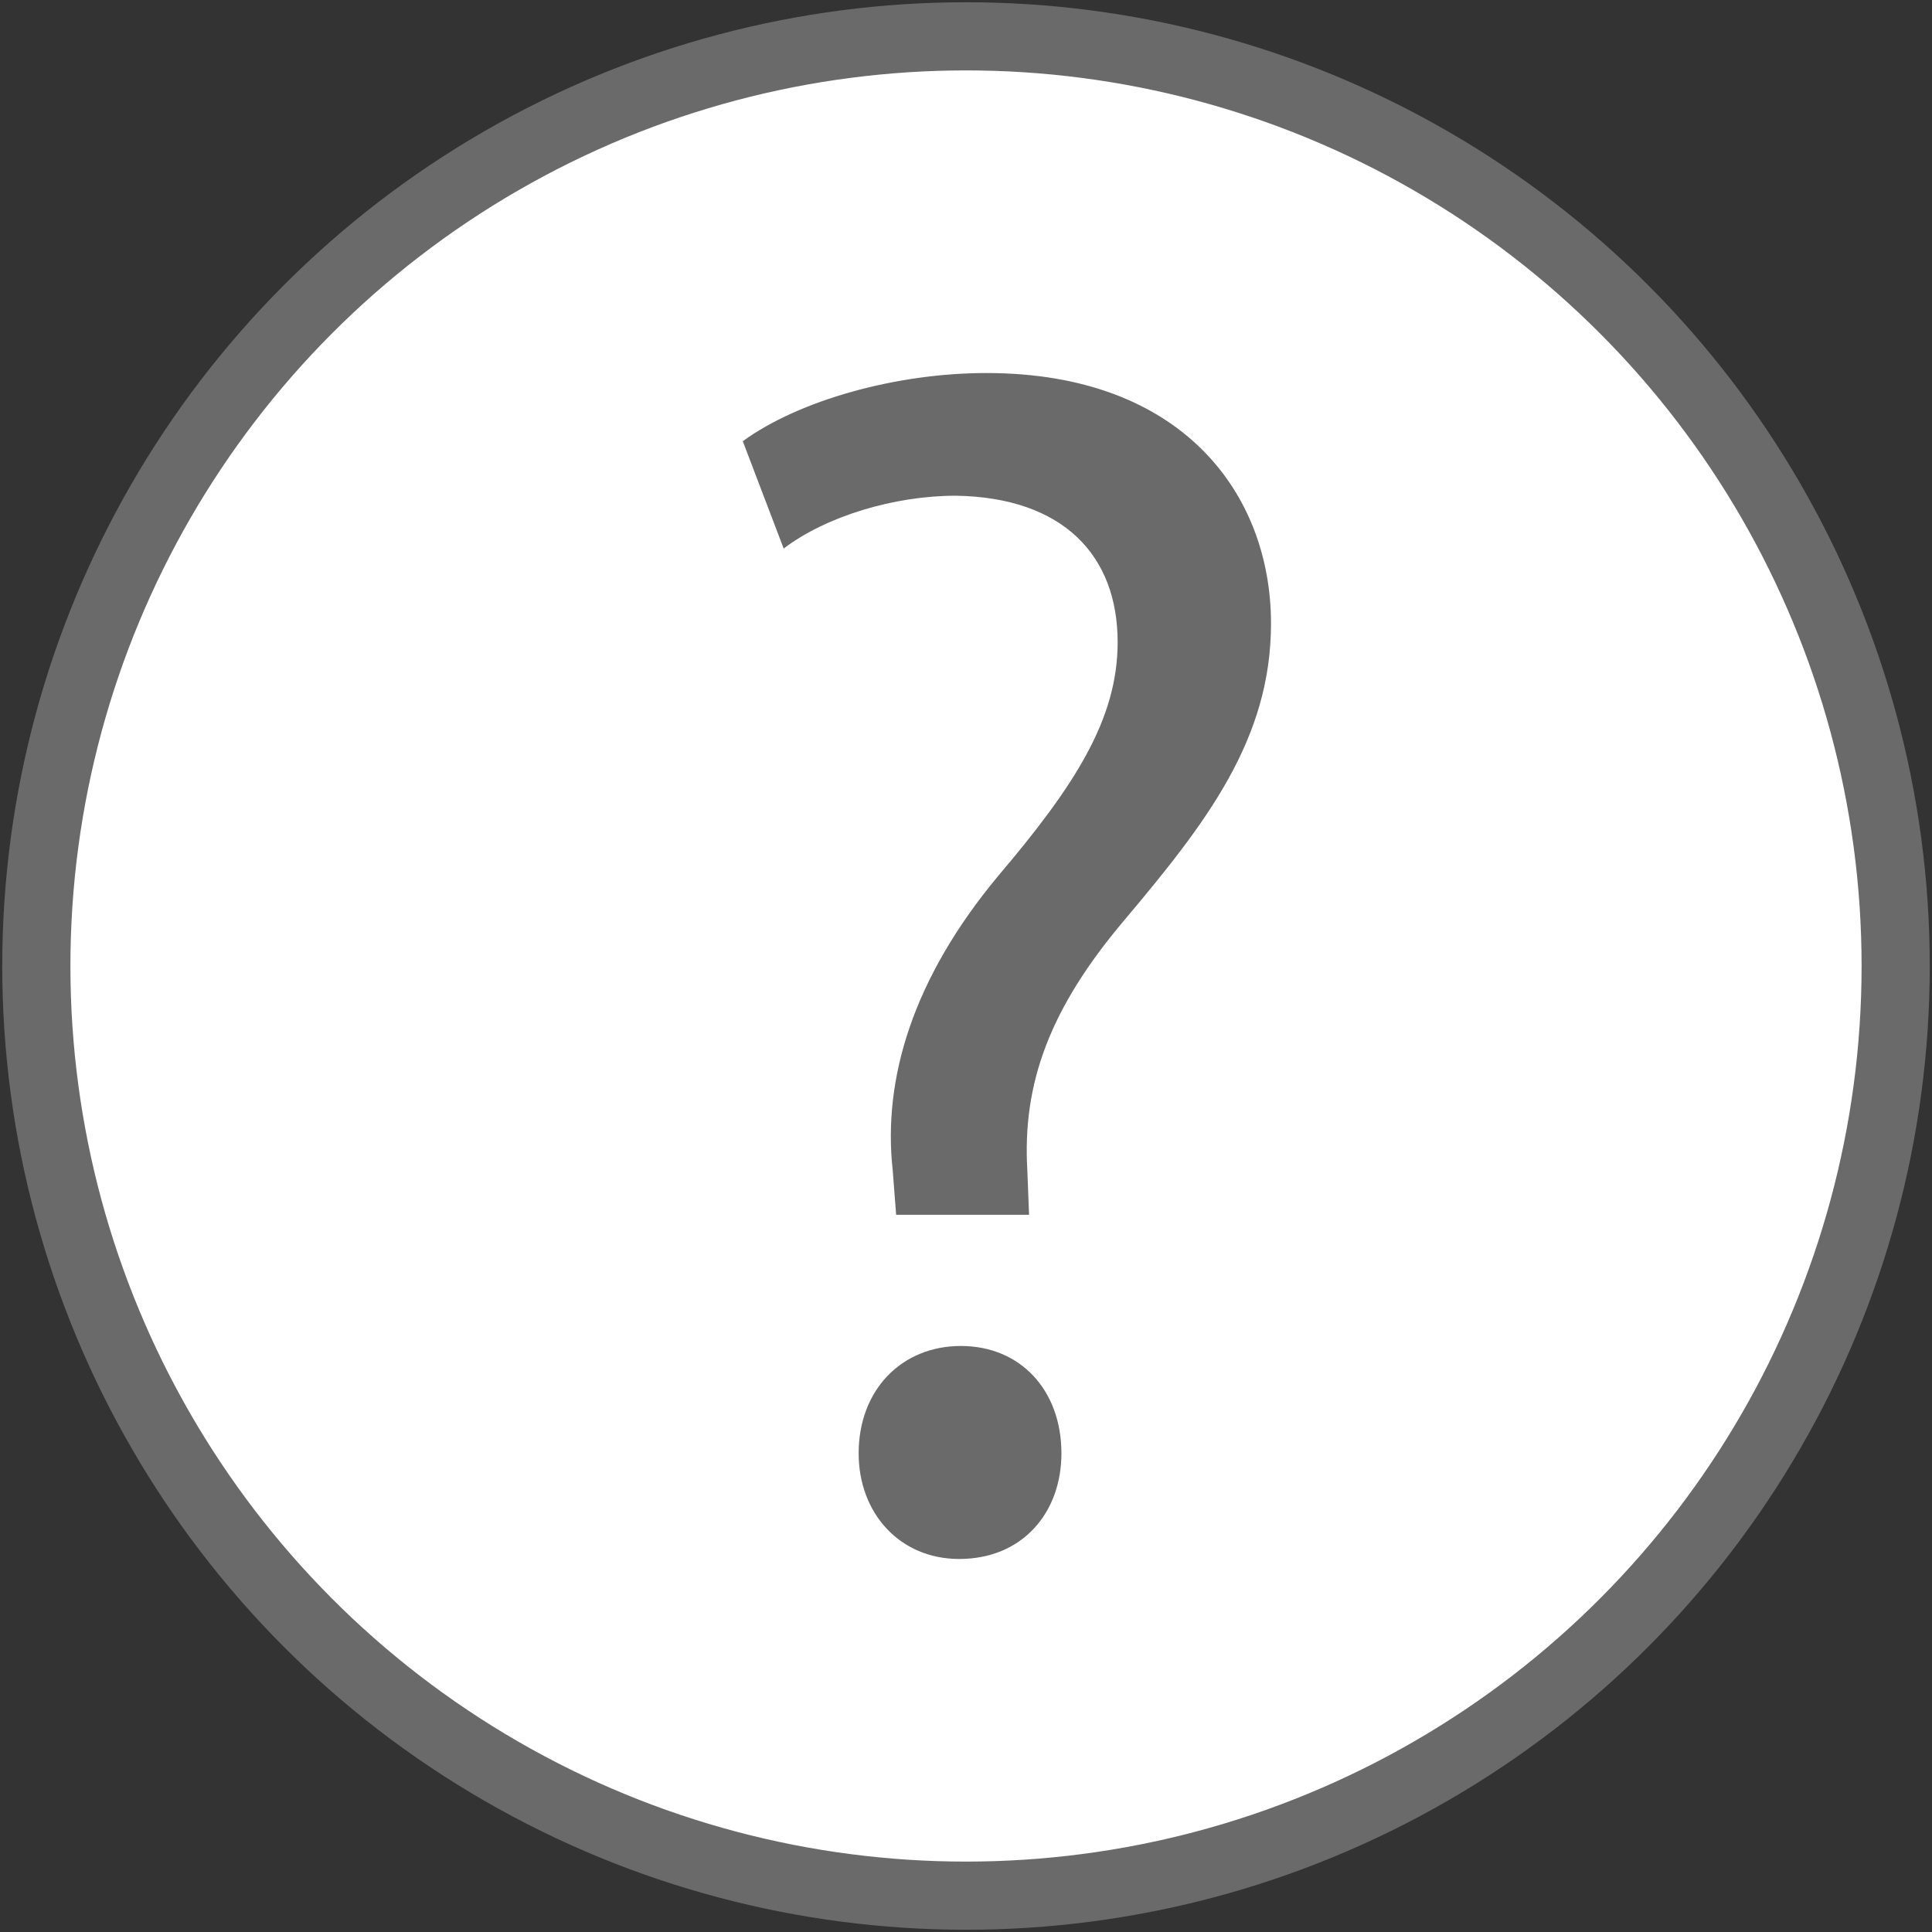
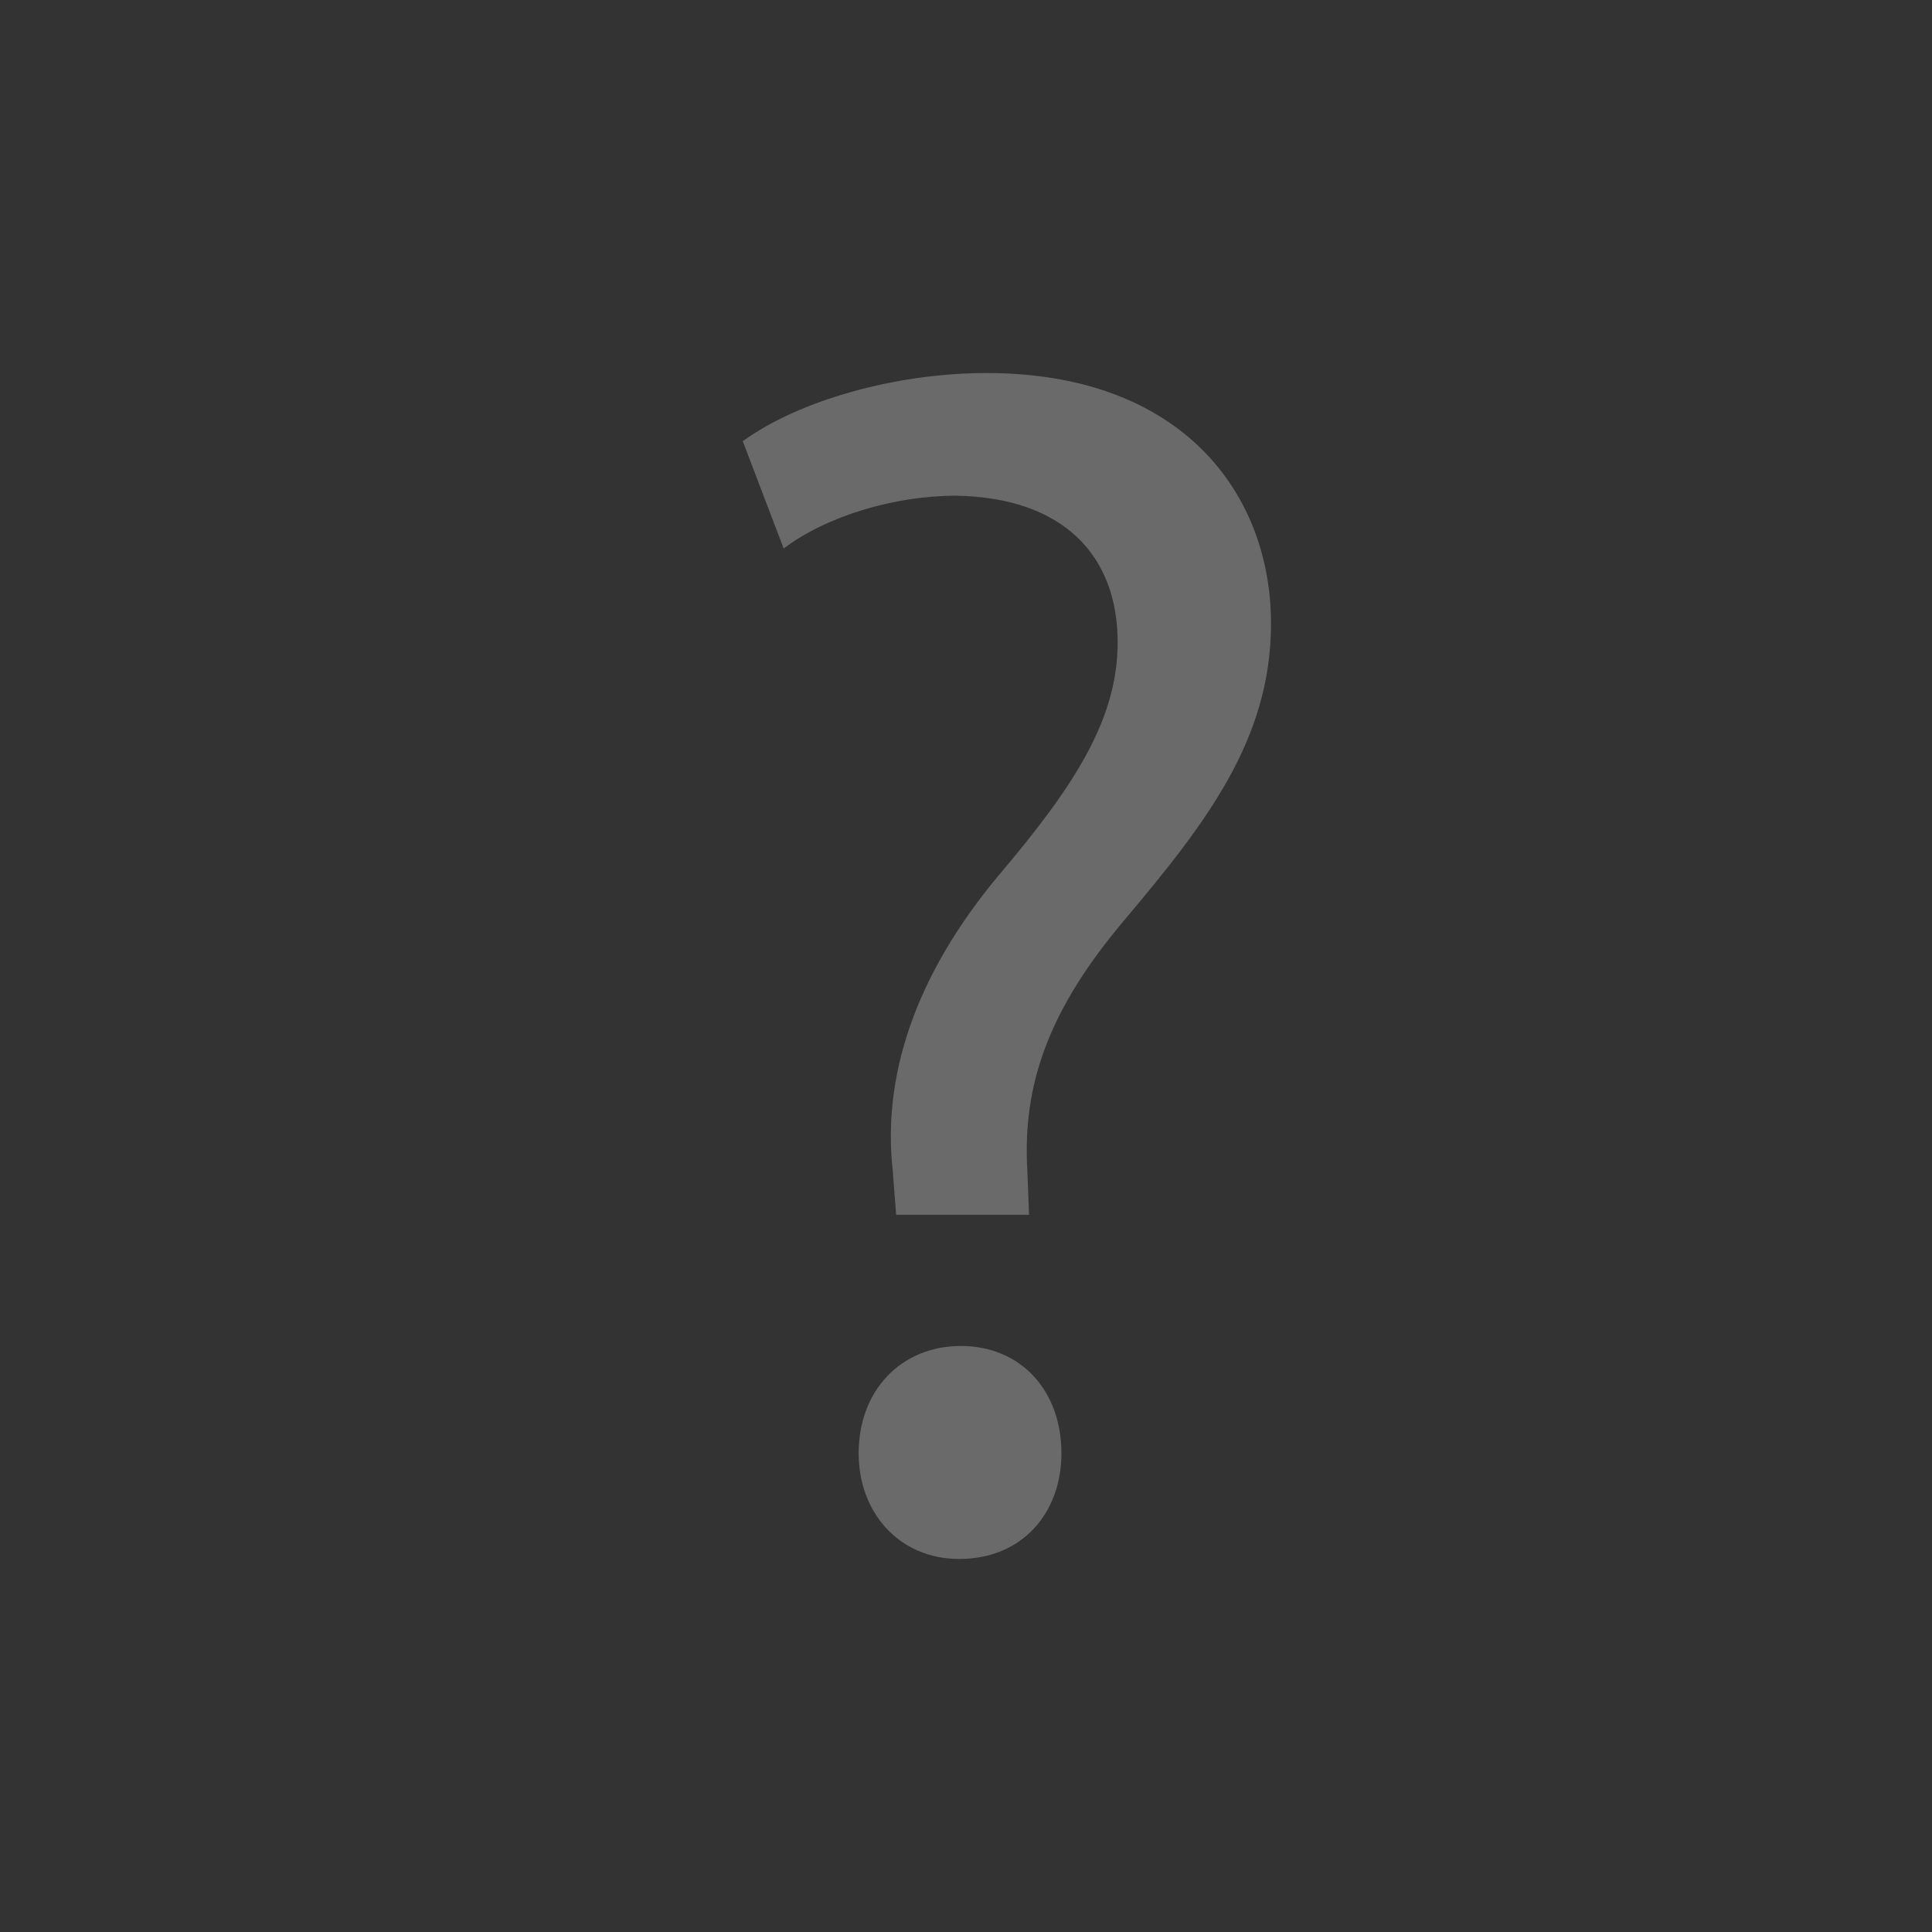
<svg xmlns="http://www.w3.org/2000/svg" id="Ebene_Fragezeichen" data-name="Ebene Fragezeichen" viewBox="0 0 283.46 283.46">
  <rect x="0" y="0" width="283.46" height="283.46" fill="#333333" stroke="none" />
  <defs>
    <style>
      .cls-1 {
        fill: #6a6a6a;
        stroke-width: 0px;
      }

      .cls-2 {
        fill: #fff;
        stroke: #6a6a6a;
        stroke-miterlimit: 10;
        stroke-width: 10px;
      }
    </style>
  </defs>
-   <circle class="cls-2" cx="141.73" cy="141.73" r="136.4" />
-   <path class="cls-1" d="M131.48,178.23l-.5-6.5c-1.5-13.5,3-28.25,15.5-43.25,11.25-13.25,17.5-23,17.5-34.25,0-12.75-8-21.25-23.75-21.5-9,0-19,3-25.25,7.75l-6-15.75c8.25-6,22.5-10,35.75-10,28.75,0,41.75,17.75,41.75,36.75,0,17-9.5,29.25-21.5,43.5-11,13-15,24-14.25,36.75l.25,6.5h-19.5ZM125.98,213.23c0-9.25,6.25-15.75,15-15.75s14.75,6.5,14.75,15.75c0,8.75-5.75,15.5-15,15.5-8.75,0-14.75-6.75-14.75-15.5Z" />
+   <path class="cls-1" d="M131.48,178.23l-.5-6.5c-1.5-13.5,3-28.25,15.5-43.25,11.25-13.25,17.5-23,17.5-34.25,0-12.75-8-21.25-23.75-21.5-9,0-19,3-25.25,7.75l-6-15.75c8.25-6,22.5-10,35.75-10,28.75,0,41.75,17.75,41.75,36.75,0,17-9.5,29.25-21.5,43.5-11,13-15,24-14.25,36.75l.25,6.5ZM125.98,213.23c0-9.25,6.25-15.75,15-15.75s14.75,6.5,14.75,15.75c0,8.75-5.75,15.5-15,15.5-8.75,0-14.75-6.75-14.75-15.5Z" />
</svg>